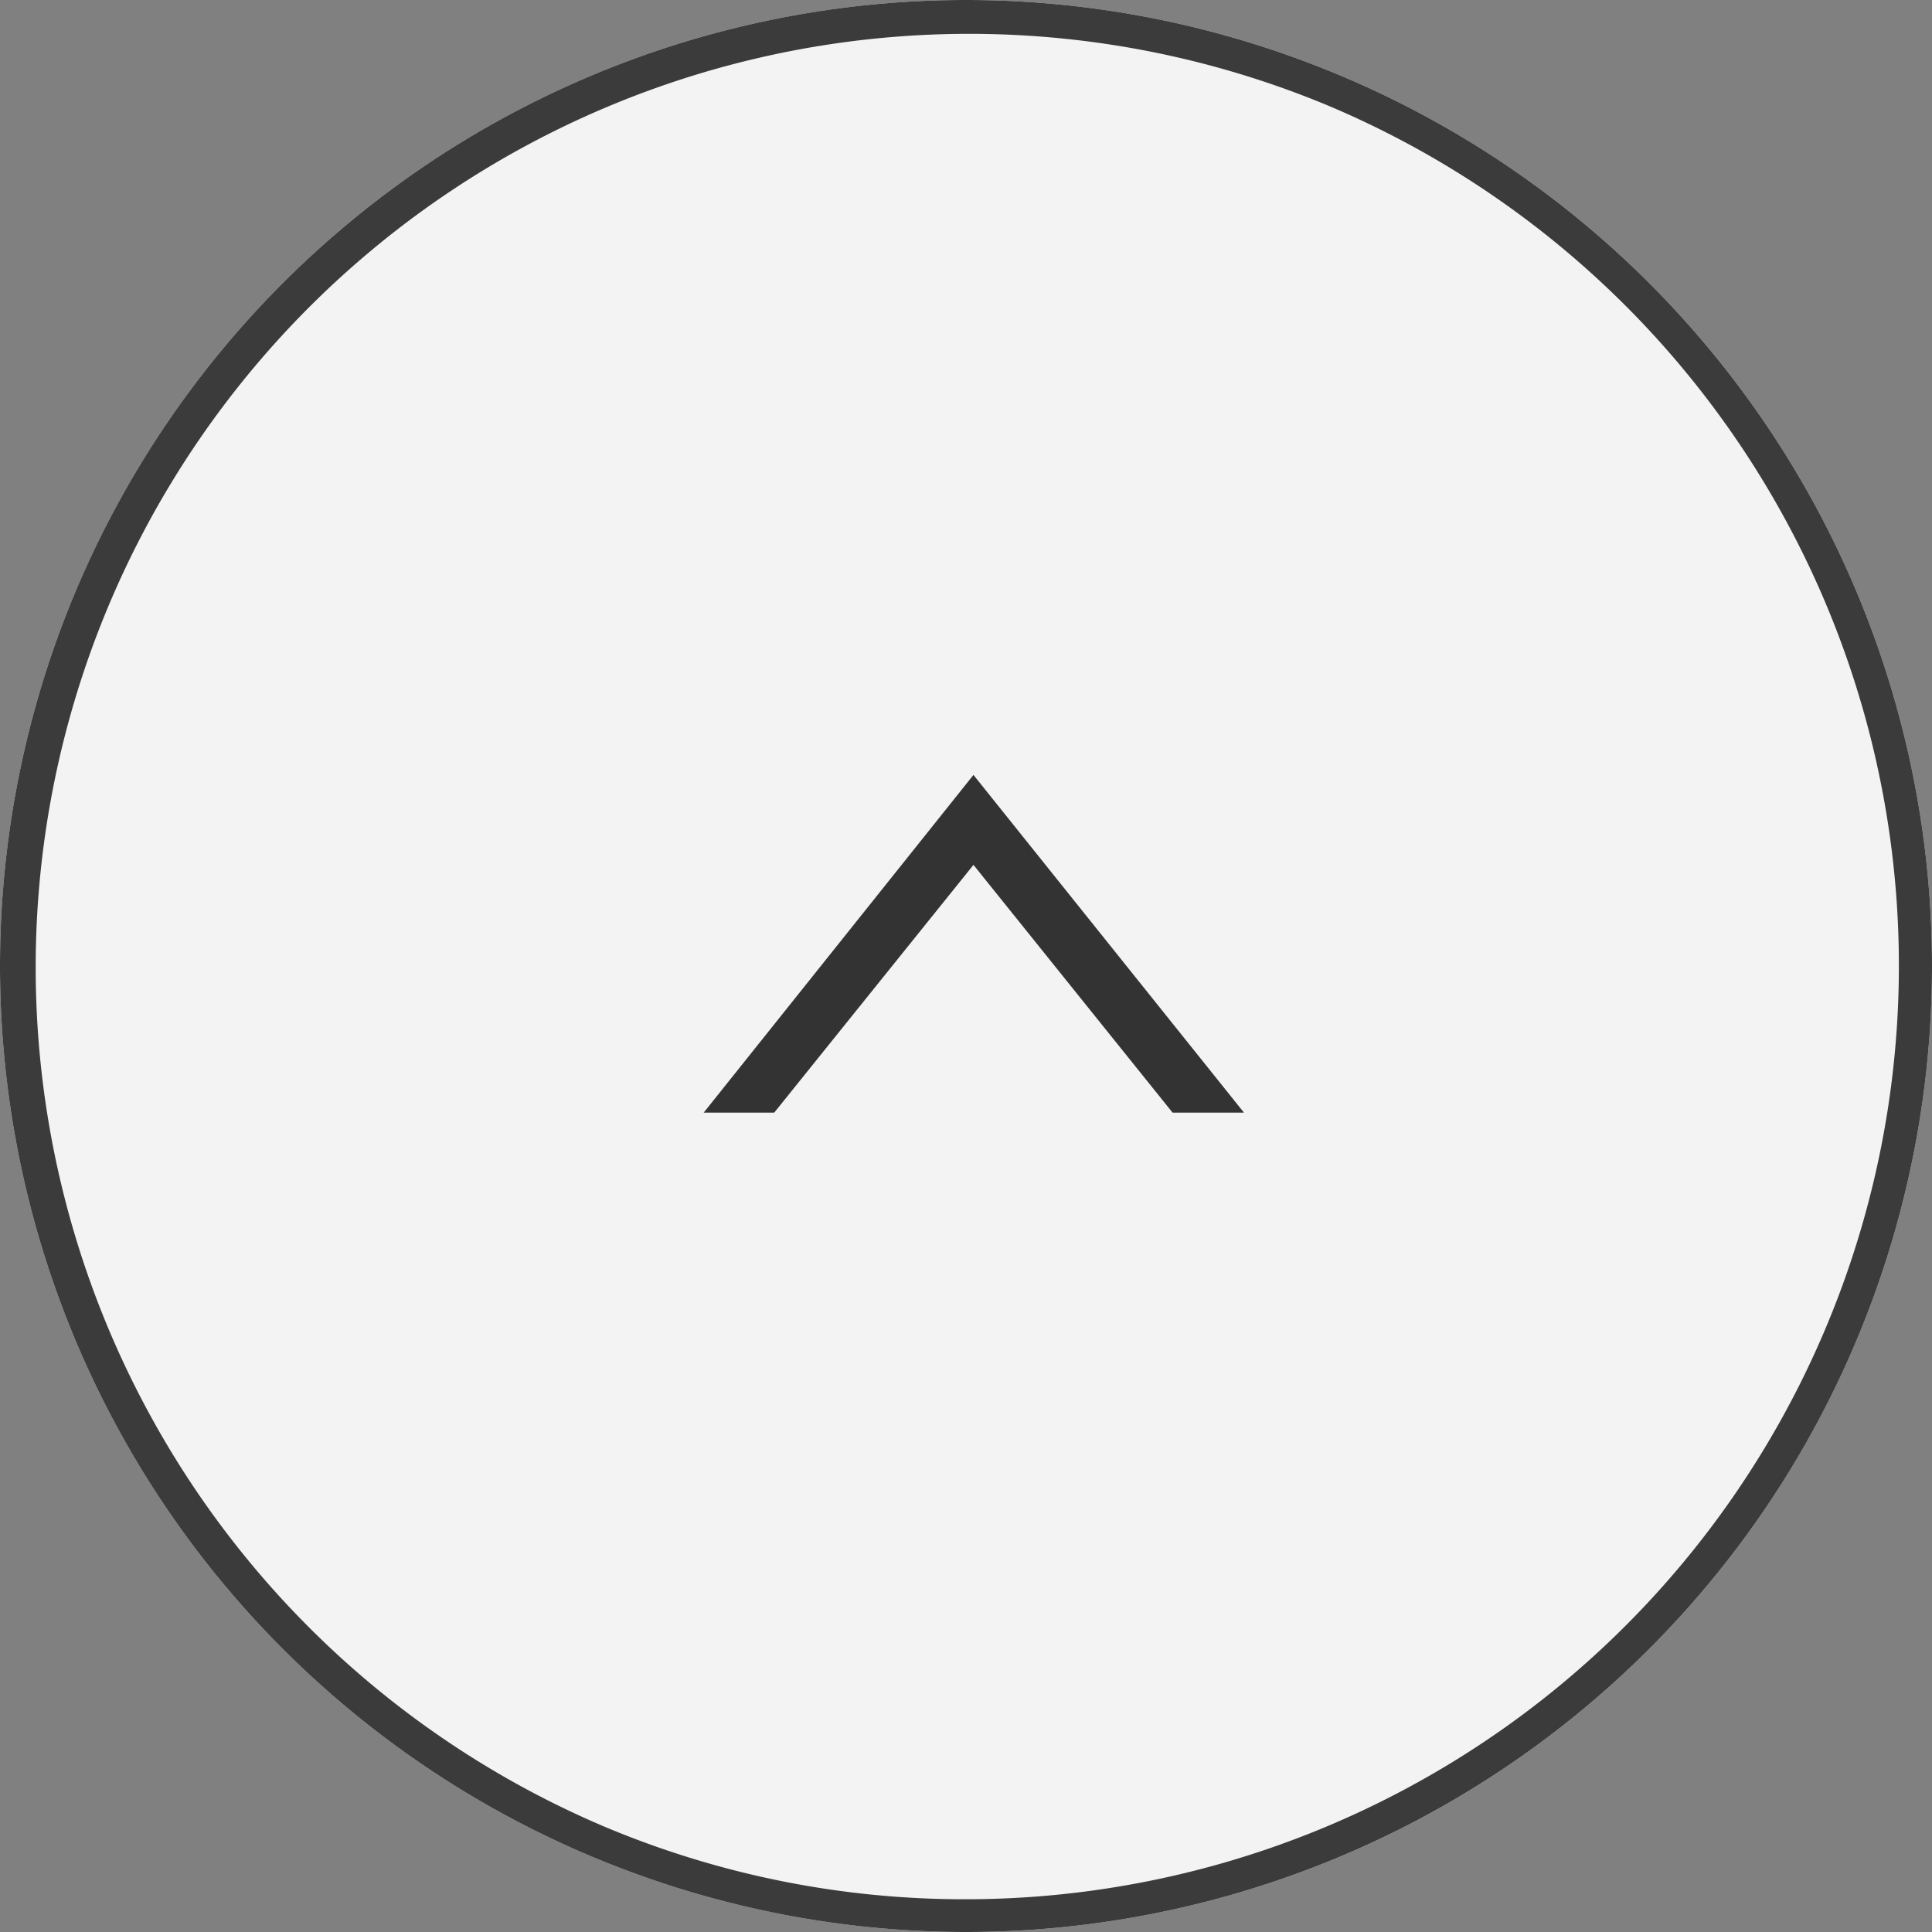
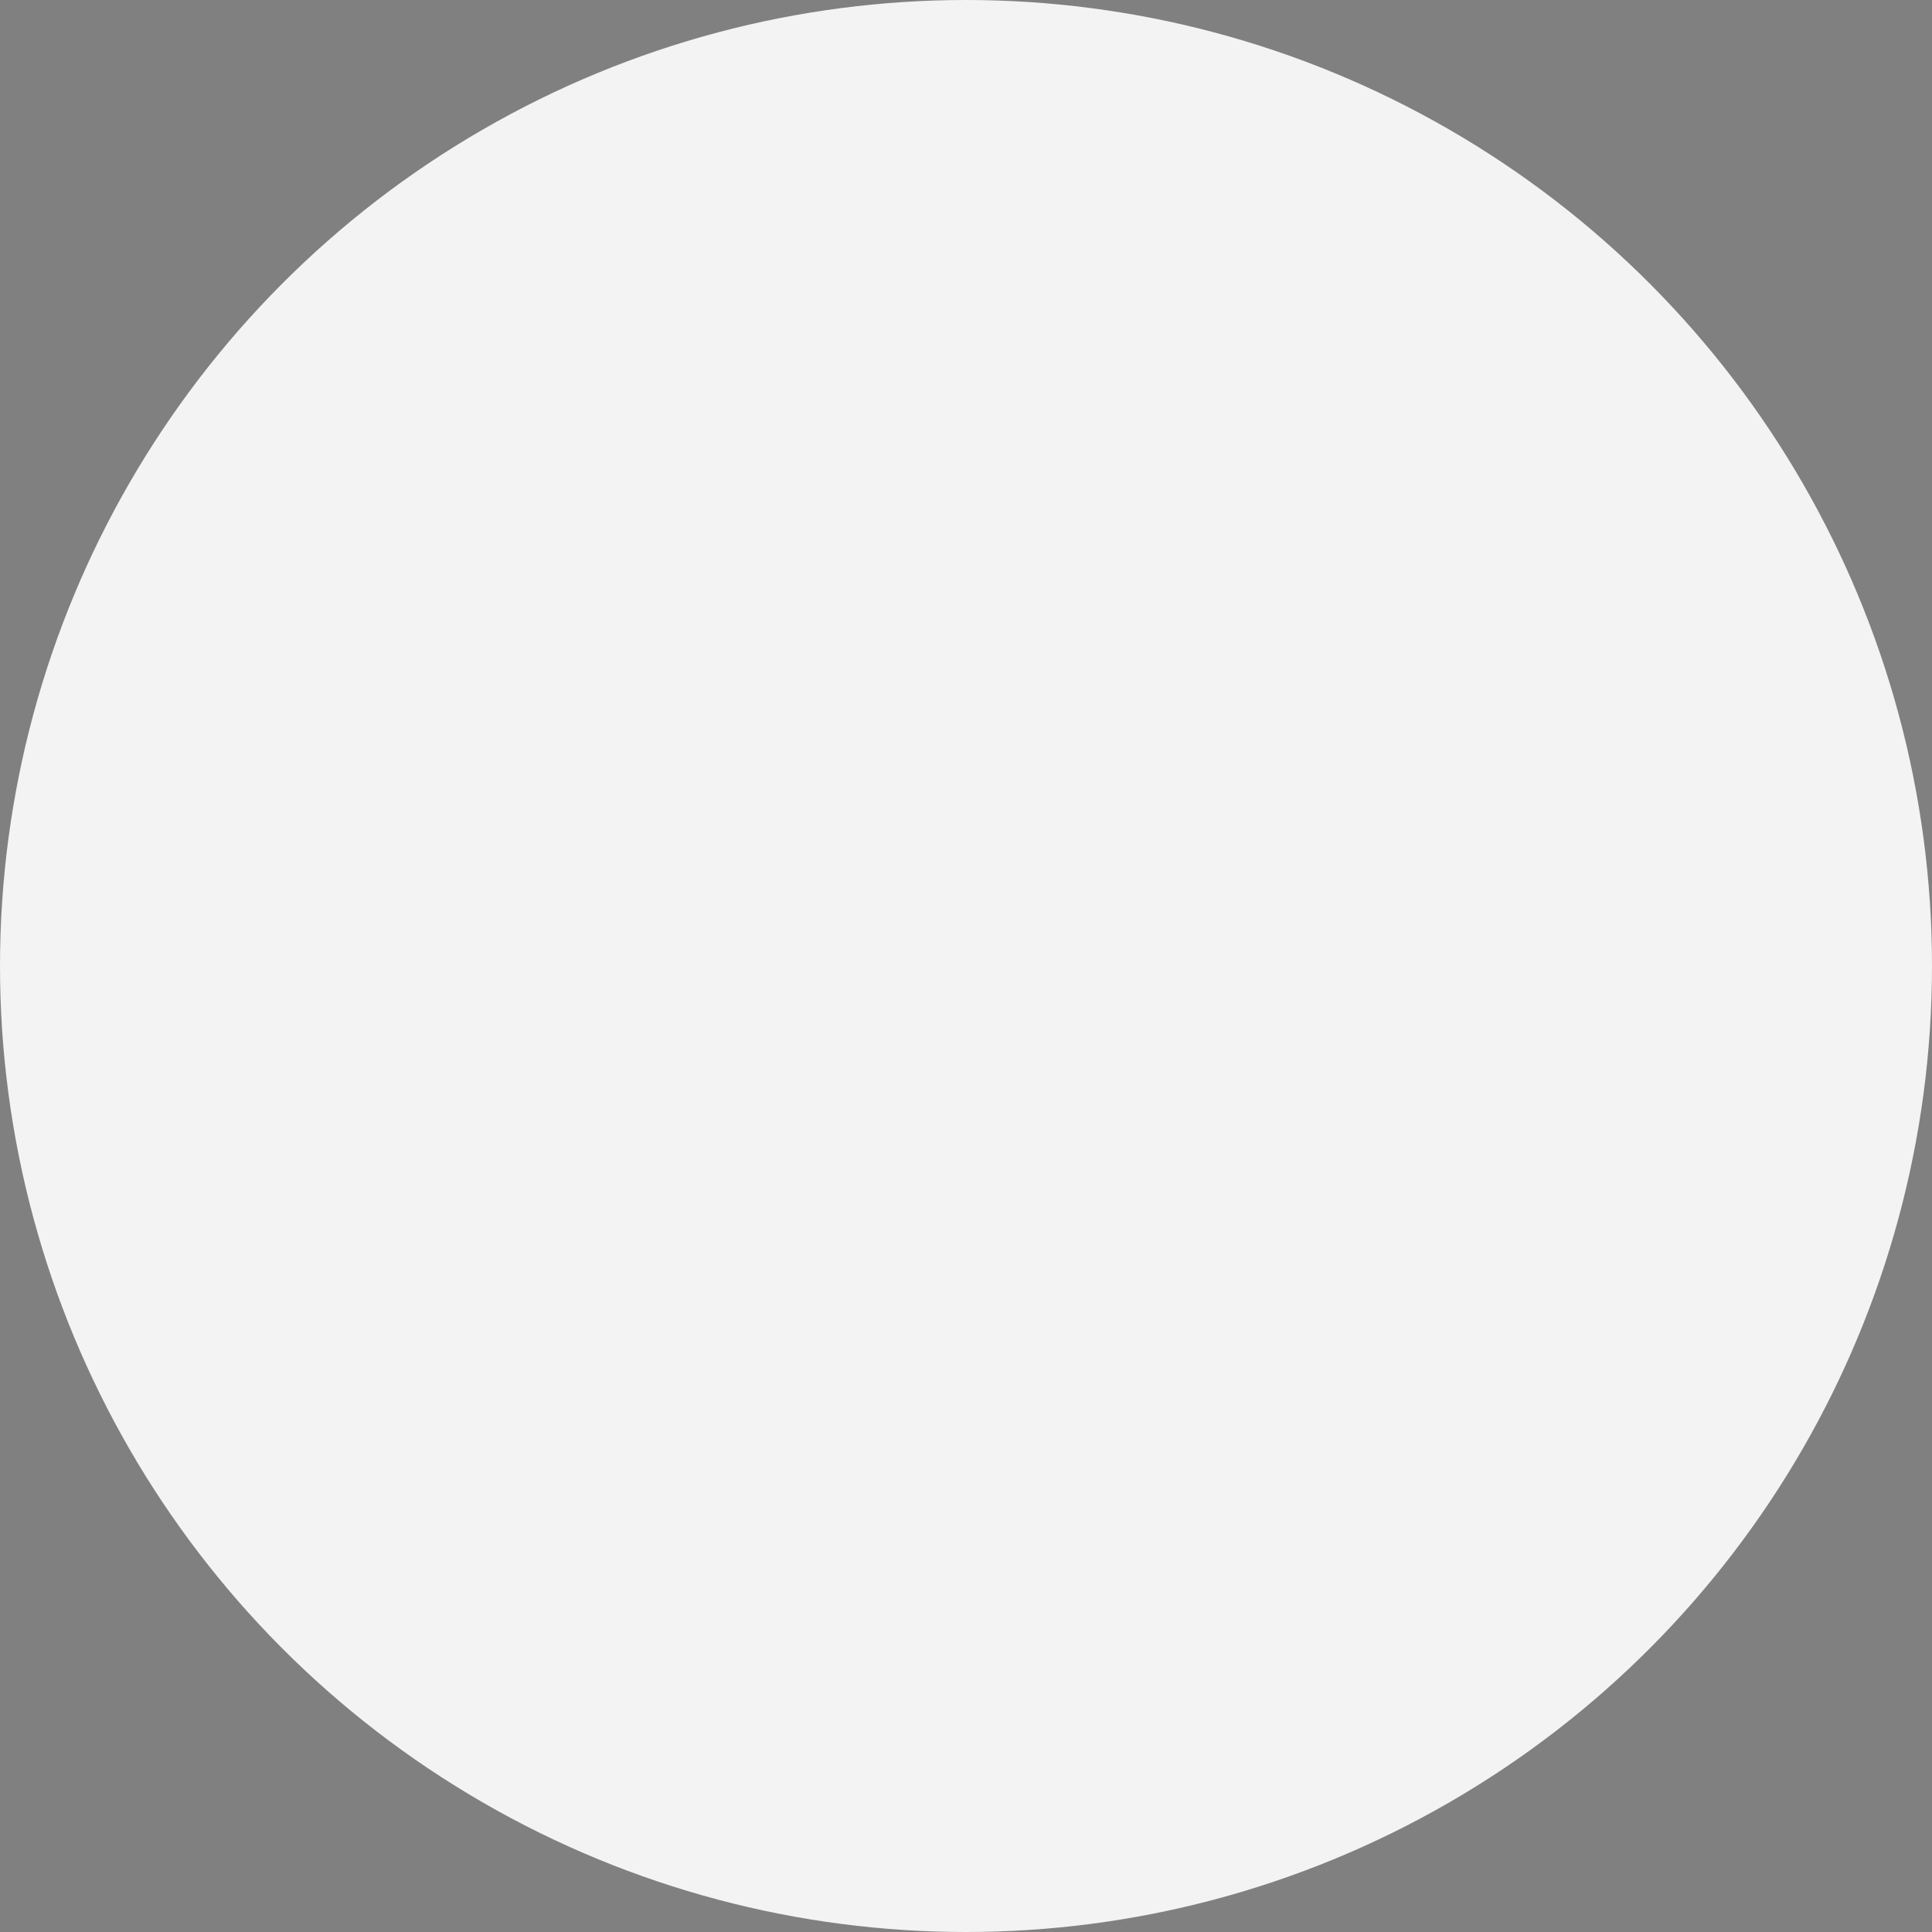
<svg xmlns="http://www.w3.org/2000/svg" width="59" height="59" viewBox="0 0 59 59">
  <rect x="0" y="0" width="59" height="59" fill="#808080" stroke="none" />
  <g transform="translate(226.476 1412.476) rotate(180)">
    <g opacity="0.9">
      <circle cx="29.5" cy="29.5" r="29.5" transform="translate(167.476 1353.476)" fill="#fff" />
-       <path d="M29.5,1A28.508,28.508,0,0,0,18.407,55.761,28.508,28.508,0,0,0,40.593,3.239,28.321,28.321,0,0,0,29.5,1m0-1A29.5,29.5,0,1,1,0,29.5,29.5,29.5,0,0,1,29.5,0Z" transform="translate(167.476 1353.476)" fill="#333" />
    </g>
-     <path d="M-12218.411,1178.545l-8.238,10.312-8.26-10.312h2.18l6.08,7.565,6.084-7.565Z" transform="translate(12423.397 199.954)" fill="#333" />
  </g>
</svg>